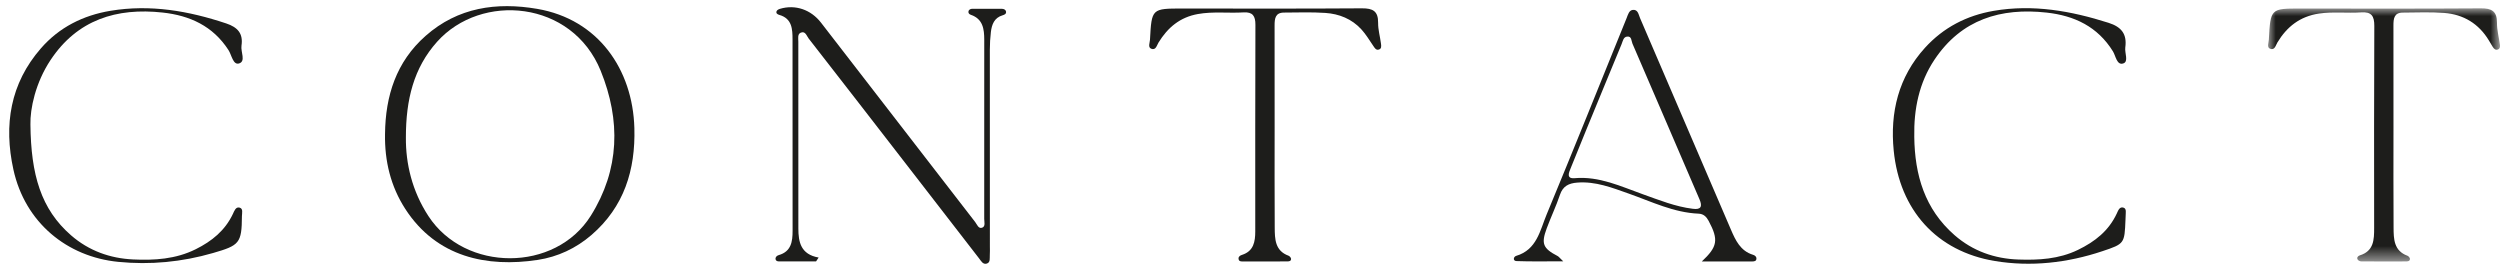
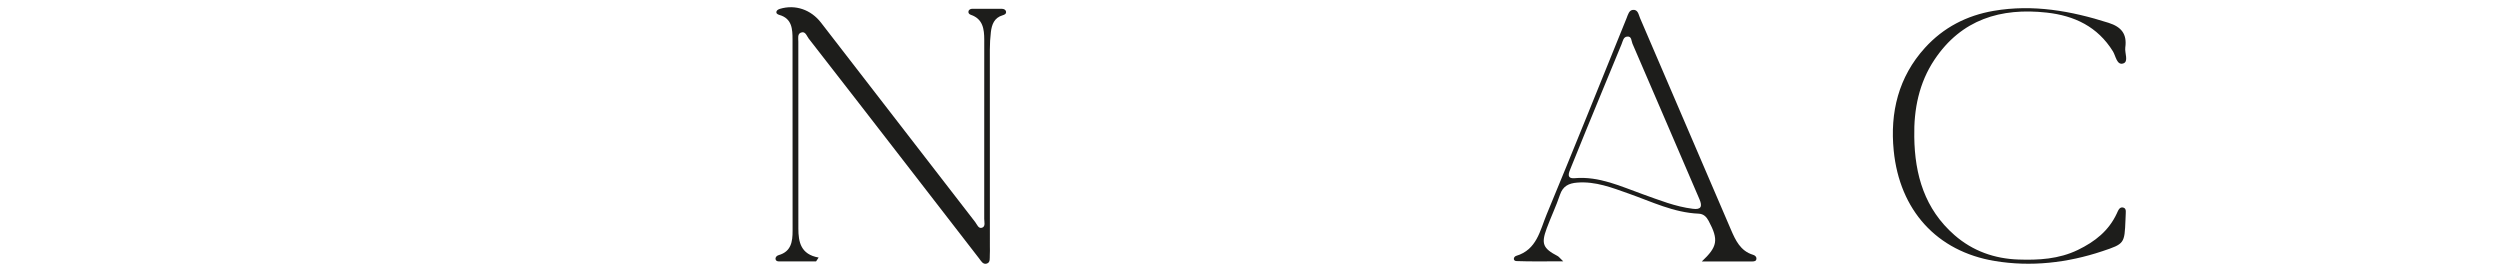
<svg xmlns="http://www.w3.org/2000/svg" xmlns:xlink="http://www.w3.org/1999/xlink" width="163px" height="18px" viewBox="0 0 163 18">
  <title>Group 16</title>
  <defs>
-     <polygon id="path-1" points="0 0 15.123 0 15.123 16.505 0 16.505" />
-   </defs>
+     </defs>
  <g id="Page-1" stroke="none" stroke-width="1" fill="none" fill-rule="evenodd">
    <g id="Pro" transform="translate(-509, -3564)">
      <g id="Group-16" transform="translate(509.6, 3564.4)">
-         <path d="M25.864,8.562 C25.848,10.26 26.266,12.057 27.335,13.692 C29.725,17.349 35.606,17.366 37.923,13.662 C39.807,10.653 39.876,7.447 38.565,4.216 C36.699,-0.383 30.781,-0.896 27.899,2.322 C26.371,4.029 25.863,6.098 25.864,8.562 M24.504,8.33 C24.529,5.843 25.236,3.628 27.148,1.94 C29.258,0.076 31.778,-0.275 34.427,0.178 C38.406,0.86 40.654,4.124 40.761,7.949 C40.838,10.684 40.09,13.087 37.964,14.921 C36.953,15.792 35.765,16.348 34.455,16.547 C31.156,17.046 27.871,16.379 25.828,13.228 C24.871,11.75 24.471,10.095 24.504,8.33" id="Fill-1" fill="#1D1D1B" />
        <path d="M52.607,16.644 C51.795,16.644 50.984,16.645 50.173,16.643 C50.068,16.643 49.974,16.592 49.965,16.491 C49.952,16.357 50.052,16.268 50.171,16.234 C50.988,16.001 51.077,15.352 51.077,14.649 C51.077,10.493 51.08,6.336 51.073,2.18 C51.072,1.501 51.047,0.809 50.21,0.571 C50.087,0.537 49.976,0.465 50.036,0.324 C50.066,0.255 50.171,0.2 50.253,0.176 C51.254,-0.124 52.272,0.227 52.929,1.076 C56.277,5.411 59.628,9.745 62.981,14.076 C63.103,14.234 63.195,14.531 63.434,14.446 C63.67,14.362 63.57,14.068 63.571,13.866 C63.576,9.973 63.575,6.079 63.573,2.186 C63.572,1.49 63.486,0.834 62.698,0.565 C62.599,0.531 62.526,0.459 62.542,0.357 C62.563,0.218 62.684,0.173 62.808,0.172 C63.448,0.17 64.089,0.169 64.73,0.175 C64.852,0.177 64.978,0.233 64.994,0.367 C65.012,0.51 64.889,0.562 64.77,0.597 C64.226,0.756 64.064,1.198 64.005,1.692 C63.96,2.07 63.939,2.453 63.938,2.834 C63.936,7.11 63.939,11.386 63.94,15.662 C63.94,15.853 63.95,16.045 63.935,16.235 C63.92,16.438 63.989,16.714 63.73,16.788 C63.487,16.857 63.367,16.617 63.238,16.45 C61.737,14.511 60.237,12.57 58.735,10.631 C56.534,7.788 54.334,4.944 52.123,2.109 C51.995,1.944 51.91,1.601 51.608,1.731 C51.386,1.827 51.451,2.11 51.451,2.318 C51.448,6.378 51.446,10.439 51.453,14.5 C51.455,15.375 51.605,16.186 52.775,16.392 C52.719,16.476 52.663,16.56 52.607,16.644" id="Fill-3" fill="#1D1D1B" />
-         <path d="M82.506,7.92 C82.506,10.092 82.496,12.264 82.512,14.436 C82.518,15.178 82.524,15.95 83.414,16.273 C83.487,16.3 83.576,16.406 83.578,16.478 C83.582,16.634 83.434,16.644 83.32,16.645 C82.371,16.65 81.422,16.651 80.473,16.648 C80.338,16.648 80.165,16.665 80.152,16.463 C80.143,16.324 80.263,16.254 80.376,16.219 C81.142,15.974 81.243,15.358 81.243,14.678 C81.243,10.191 81.237,5.704 81.253,1.218 C81.255,0.641 81.075,0.372 80.48,0.408 C79.489,0.469 78.495,0.337 77.501,0.515 C76.334,0.724 75.538,1.394 74.938,2.369 C74.823,2.556 74.761,2.898 74.461,2.778 C74.229,2.684 74.368,2.392 74.379,2.191 C74.488,0.151 74.491,0.155 76.528,0.156 C80.418,0.158 84.308,0.171 88.198,0.143 C88.905,0.139 89.262,0.32 89.253,1.088 C89.248,1.535 89.38,1.984 89.438,2.433 C89.459,2.593 89.496,2.796 89.27,2.839 C89.113,2.868 89.031,2.729 88.947,2.606 C88.693,2.234 88.46,1.84 88.158,1.511 C87.534,0.831 86.712,0.504 85.817,0.443 C84.92,0.382 84.016,0.416 83.114,0.42 C82.544,0.422 82.502,0.82 82.503,1.261 C82.508,3.481 82.505,5.701 82.506,7.92" id="Fill-5" fill="#1D1D1B" />
        <g id="Group-9" transform="translate(147.277, 0.143)">
          <mask id="mask-2" fill="white">
            <use xlink:href="#path-1" />
          </mask>
          <g id="Clip-8" />
-           <path d="M8.178,7.78 C8.178,9.952 8.168,12.124 8.184,14.296 C8.189,15.039 8.199,15.81 9.088,16.132 C9.161,16.158 9.25,16.266 9.251,16.337 C9.252,16.491 9.104,16.502 8.989,16.502 C8.016,16.506 7.044,16.507 6.071,16.499 C5.992,16.498 5.877,16.444 5.841,16.379 C5.765,16.244 5.88,16.14 5.986,16.107 C6.902,15.824 6.918,15.083 6.917,14.318 C6.914,9.926 6.906,5.535 6.928,1.144 C6.931,0.497 6.74,0.218 6.078,0.262 C5.157,0.324 4.232,0.204 3.309,0.343 C2.092,0.526 1.23,1.193 0.608,2.229 C0.496,2.415 0.431,2.758 0.131,2.634 C-0.097,2.539 0.04,2.247 0.051,2.045 C0.161,0.01 0.164,0.012 2.132,0.013 C6.046,0.015 9.959,0.028 13.873,0 C14.583,-0.005 14.931,0.184 14.926,0.948 C14.923,1.419 15.053,1.891 15.116,2.364 C15.132,2.481 15.134,2.615 15.004,2.675 C14.84,2.751 14.737,2.644 14.655,2.52 C14.565,2.381 14.484,2.236 14.398,2.094 C13.733,0.994 12.739,0.398 11.487,0.3 C10.59,0.23 9.685,0.273 8.784,0.277 C8.212,0.28 8.174,0.681 8.175,1.121 C8.179,3.341 8.177,5.561 8.178,7.78" id="Fill-7" fill="#1D1D1B" mask="url(#mask-2)" />
        </g>
        <path d="M109.766,13.212 C110.318,13.289 110.405,13.056 110.206,12.594 C108.748,9.21 107.298,5.823 105.835,2.442 C105.761,2.272 105.794,1.949 105.487,1.985 C105.241,2.014 105.211,2.274 105.13,2.472 C104.709,3.506 104.277,4.536 103.852,5.568 C103.165,7.238 102.474,8.906 101.802,10.582 C101.698,10.842 101.499,11.267 102.07,11.217 C103.672,11.079 105.071,11.751 106.515,12.266 C107.582,12.645 108.637,13.074 109.766,13.212 M110.358,16.648 C111.382,15.685 111.466,15.244 110.805,14.005 C110.664,13.74 110.477,13.545 110.149,13.531 C108.53,13.463 107.09,12.75 105.601,12.225 C104.505,11.838 103.43,11.411 102.232,11.506 C101.687,11.549 101.301,11.728 101.108,12.303 C100.859,13.045 100.517,13.755 100.245,14.491 C99.873,15.5 100.004,15.796 100.959,16.295 C101.033,16.334 101.087,16.413 101.321,16.637 C100.178,16.637 99.223,16.659 98.271,16.622 C98.029,16.613 98.071,16.337 98.257,16.282 C99.602,15.884 99.809,14.624 100.241,13.582 C102.008,9.325 103.725,5.046 105.457,0.775 C105.547,0.552 105.612,0.265 105.87,0.244 C106.201,0.217 106.233,0.551 106.334,0.786 C108.305,5.378 110.277,9.969 112.251,14.559 C112.555,15.268 112.875,15.963 113.699,16.213 C113.814,16.248 113.922,16.324 113.919,16.463 C113.916,16.621 113.786,16.645 113.666,16.646 C112.564,16.649 111.46,16.648 110.358,16.648" id="Fill-10" fill="#1D1D1B" />
-         <path d="M1.384,7.719 C1.417,10.992 2.071,13.237 4.034,14.944 C5.194,15.953 6.579,16.444 8.07,16.515 C9.46,16.581 10.851,16.501 12.16,15.85 C13.221,15.322 14.072,14.631 14.586,13.546 C14.675,13.359 14.765,13.079 15.007,13.133 C15.272,13.192 15.175,13.485 15.174,13.687 C15.164,15.466 15.002,15.6 13.295,16.095 C11.26,16.685 9.194,16.881 7.105,16.673 C3.777,16.343 1.035,14.121 0.274,10.657 C-0.366,7.741 0.068,5.047 2.067,2.752 C3.261,1.381 4.818,0.6 6.609,0.303 C9.2,-0.127 11.692,0.308 14.153,1.129 C14.901,1.379 15.264,1.789 15.145,2.578 C15.084,2.98 15.443,3.593 14.989,3.736 C14.595,3.859 14.504,3.184 14.296,2.863 C13.279,1.292 11.775,0.611 10.002,0.418 C7.004,0.09 4.442,0.885 2.697,3.512 C1.707,5.001 1.358,6.701 1.384,7.719" id="Fill-12" fill="#1D1D1B" />
        <path d="M124.211,8.527 C124.241,11.007 124.893,13.23 126.827,14.924 C128.023,15.972 129.456,16.469 130.997,16.521 C132.312,16.566 133.634,16.498 134.884,15.892 C135.995,15.353 136.891,14.649 137.42,13.509 C137.503,13.331 137.595,13.049 137.859,13.141 C138.064,13.213 137.989,13.47 137.993,13.656 C137.994,13.752 137.985,13.847 137.981,13.942 C137.917,15.474 137.924,15.494 136.478,15.977 C134.19,16.741 131.816,17.009 129.458,16.617 C125.672,15.988 123.255,13.3 122.87,9.421 C122.622,6.926 123.181,4.619 124.906,2.719 C126.11,1.392 127.63,0.608 129.394,0.306 C131.961,-0.133 134.429,0.31 136.876,1.087 C137.72,1.355 138.088,1.821 137.969,2.692 C137.919,3.054 138.204,3.619 137.835,3.737 C137.415,3.873 137.348,3.248 137.165,2.951 C136.163,1.333 134.65,0.622 132.848,0.422 C129.852,0.089 127.287,0.862 125.53,3.488 C124.52,4.998 124.175,6.72 124.211,8.527" id="Fill-14" fill="#1D1D1B" />
      </g>
    </g>
  </g>
</svg>